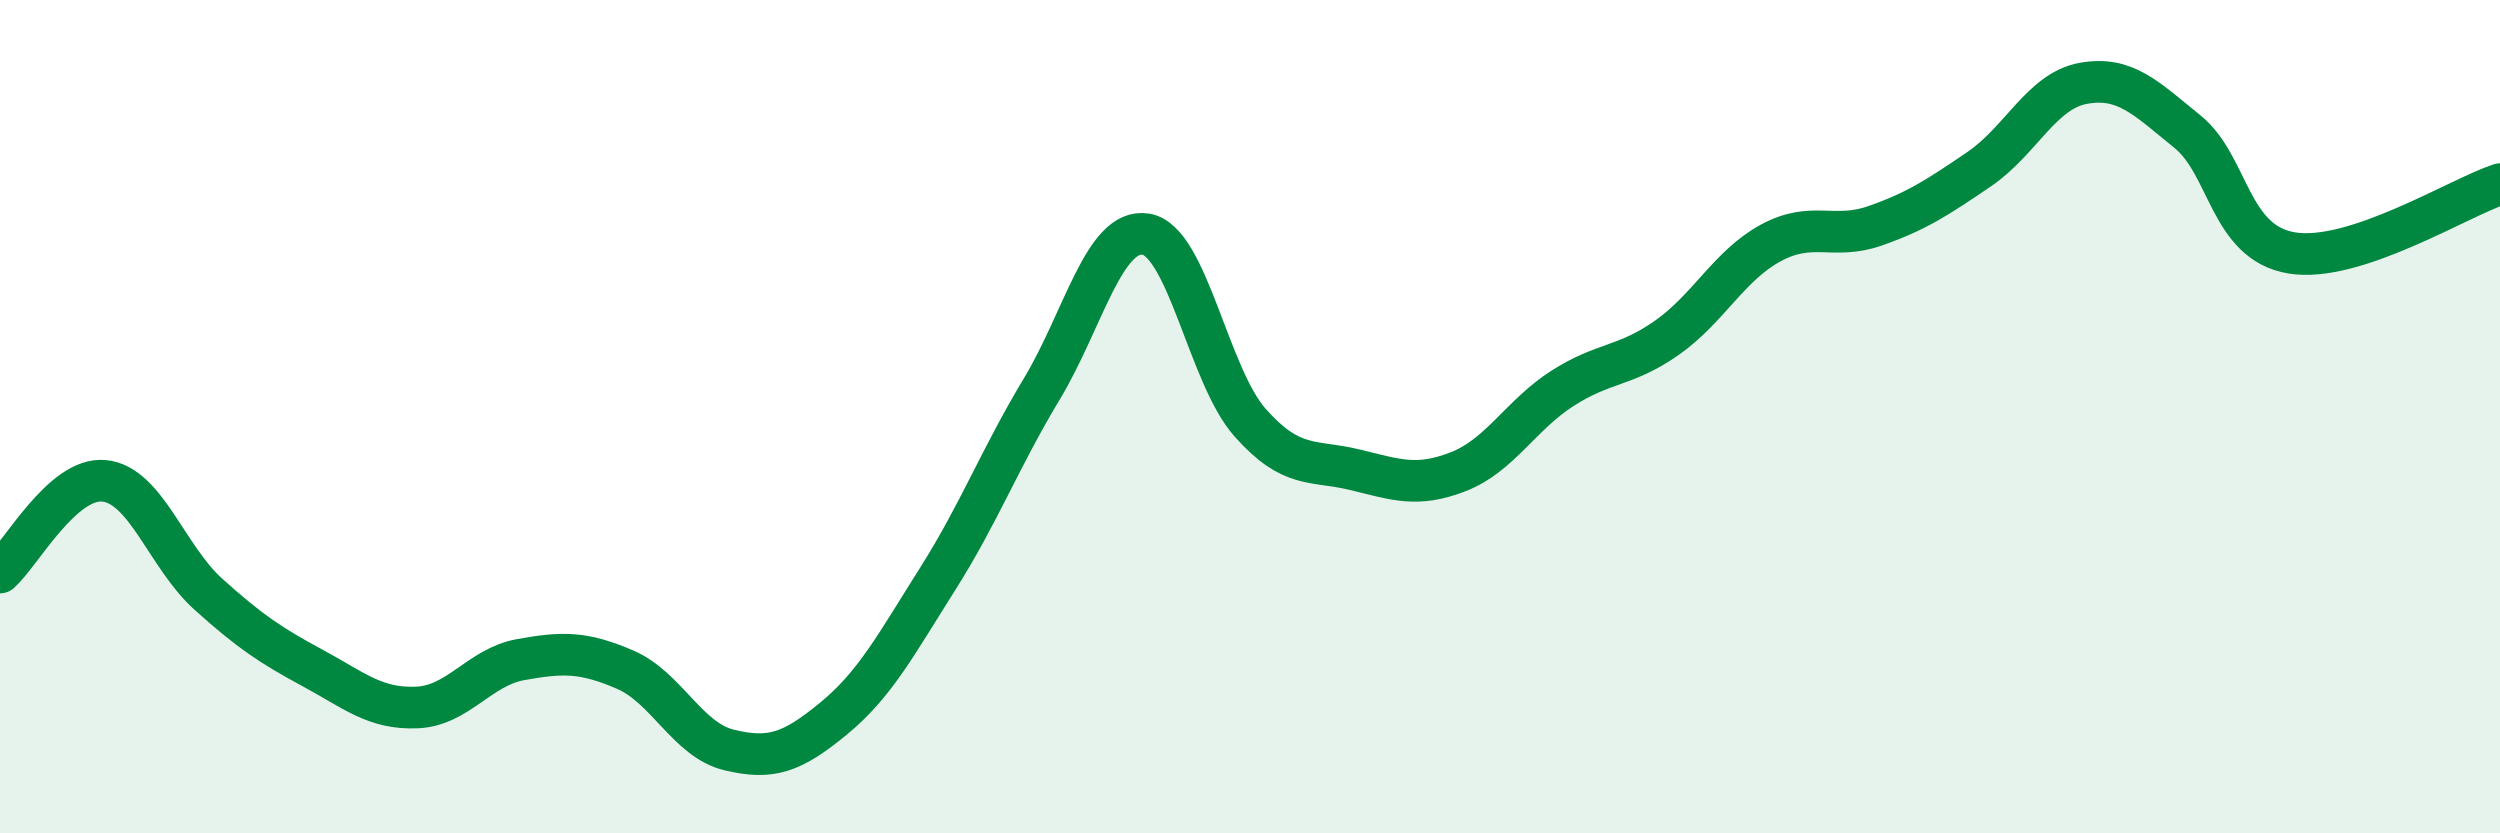
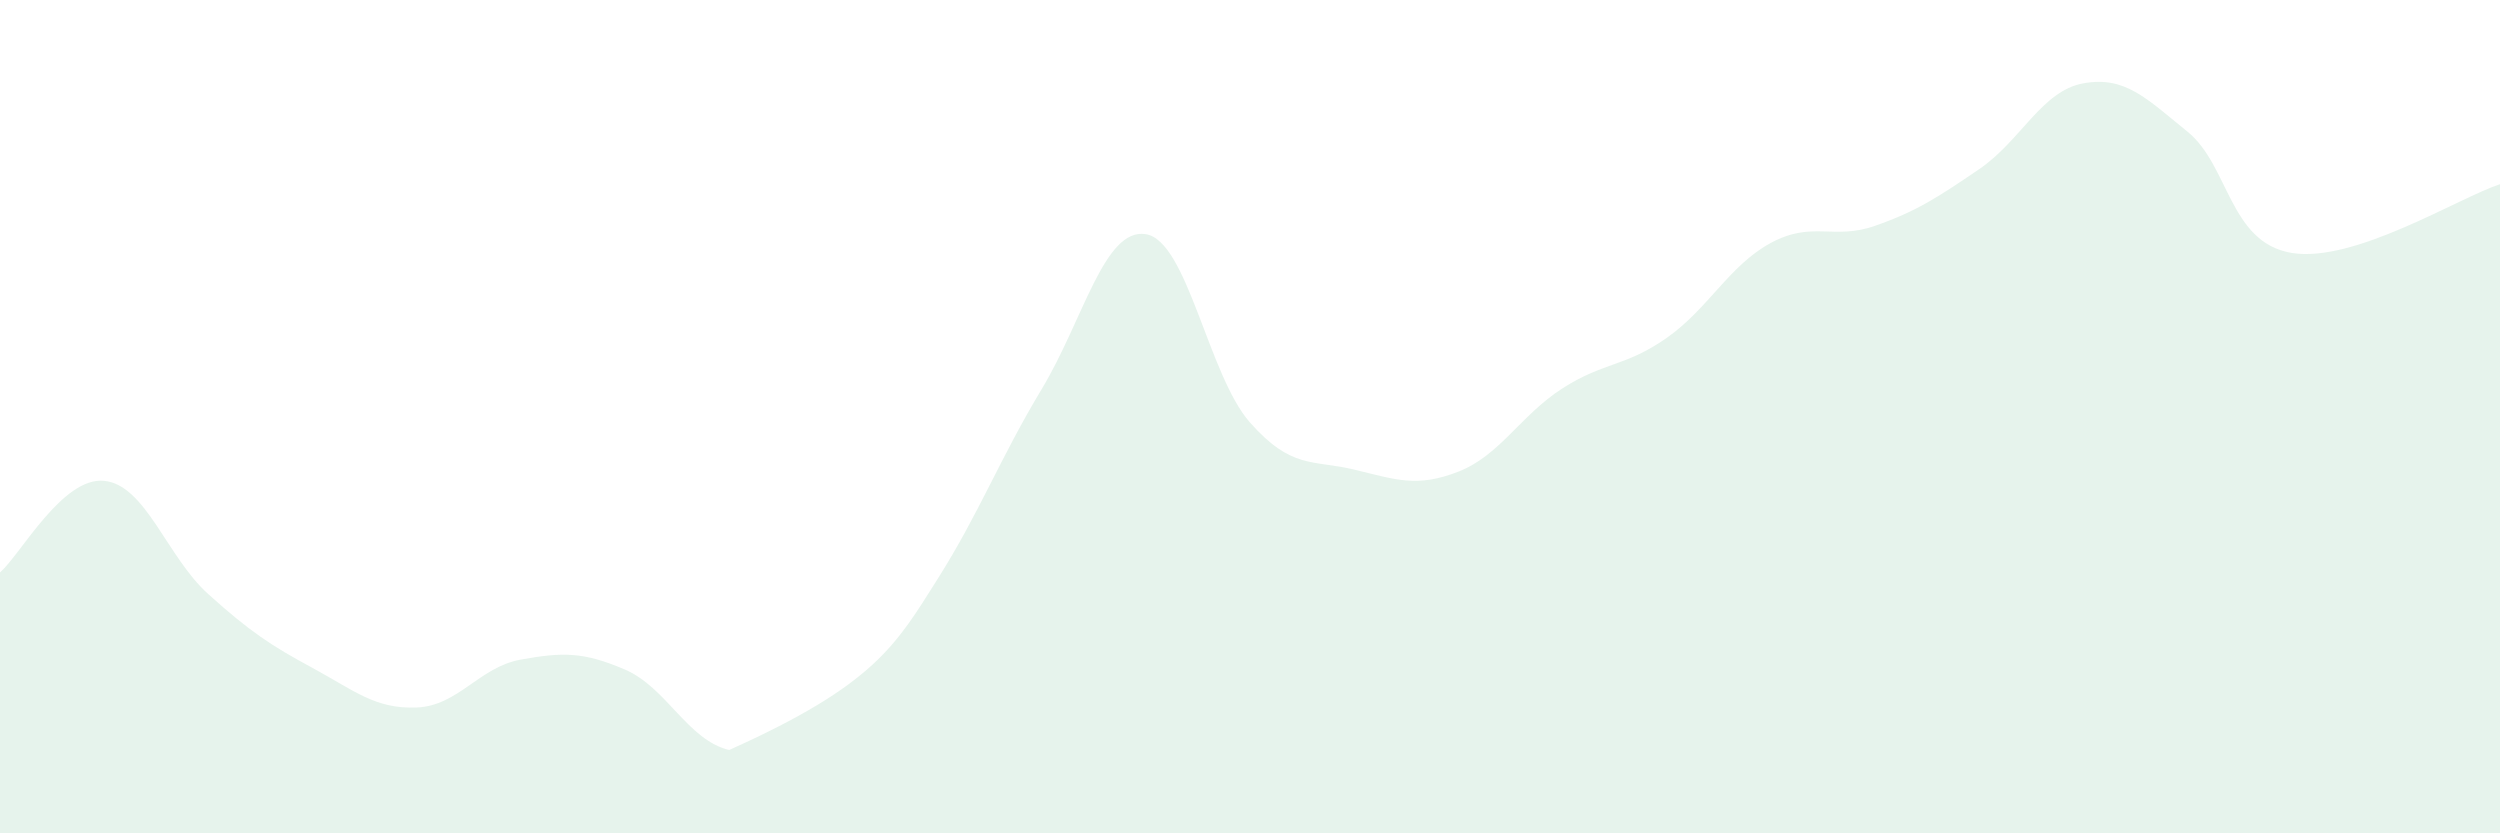
<svg xmlns="http://www.w3.org/2000/svg" width="60" height="20" viewBox="0 0 60 20">
-   <path d="M 0,13.74 C 0.5,13.3 1.5,11.44 2.5,11.54 C 3.5,11.64 4,13.36 5,14.26 C 6,15.16 6.5,15.49 7.5,16.03 C 8.5,16.57 9,17.02 10,16.98 C 11,16.94 11.5,16.01 12.5,15.83 C 13.5,15.65 14,15.64 15,16.07 C 16,16.5 16.5,17.76 17.5,18 C 18.5,18.24 19,18.07 20,17.25 C 21,16.43 21.5,15.48 22.5,13.9 C 23.5,12.32 24,11 25,9.34 C 26,7.68 26.5,5.46 27.5,5.62 C 28.5,5.78 29,9.01 30,10.14 C 31,11.27 31.5,11.03 32.5,11.27 C 33.5,11.51 34,11.71 35,11.32 C 36,10.93 36.5,9.96 37.5,9.32 C 38.5,8.68 39,8.81 40,8.11 C 41,7.41 41.5,6.37 42.5,5.83 C 43.5,5.29 44,5.77 45,5.42 C 46,5.07 46.5,4.74 47.5,4.06 C 48.5,3.38 49,2.18 50,2 C 51,1.82 51.5,2.35 52.5,3.16 C 53.5,3.97 53.5,5.82 55,6.07 C 56.5,6.32 59,4.75 60,4.42L60 20L0 20Z" fill="#008740" opacity="0.1" stroke-linecap="round" stroke-linejoin="round" />
-   <path d="M 0,13.74 C 0.5,13.3 1.5,11.44 2.5,11.54 C 3.5,11.64 4,13.36 5,14.26 C 6,15.16 6.5,15.49 7.5,16.03 C 8.5,16.57 9,17.02 10,16.98 C 11,16.94 11.5,16.01 12.5,15.83 C 13.5,15.65 14,15.64 15,16.07 C 16,16.5 16.5,17.76 17.5,18 C 18.5,18.24 19,18.07 20,17.25 C 21,16.43 21.5,15.48 22.5,13.9 C 23.5,12.32 24,11 25,9.34 C 26,7.68 26.5,5.46 27.5,5.62 C 28.5,5.78 29,9.01 30,10.14 C 31,11.27 31.5,11.03 32.5,11.27 C 33.5,11.51 34,11.71 35,11.32 C 36,10.93 36.5,9.96 37.5,9.32 C 38.5,8.68 39,8.81 40,8.11 C 41,7.41 41.5,6.37 42.5,5.83 C 43.5,5.29 44,5.77 45,5.42 C 46,5.07 46.5,4.74 47.5,4.06 C 48.5,3.38 49,2.18 50,2 C 51,1.82 51.5,2.35 52.5,3.16 C 53.5,3.97 53.5,5.82 55,6.07 C 56.5,6.32 59,4.75 60,4.42" stroke="#008740" stroke-width="1" fill="none" stroke-linecap="round" stroke-linejoin="round" />
+   <path d="M 0,13.74 C 0.5,13.3 1.5,11.44 2.5,11.54 C 3.5,11.64 4,13.36 5,14.26 C 6,15.16 6.5,15.49 7.5,16.03 C 8.5,16.57 9,17.02 10,16.98 C 11,16.94 11.5,16.01 12.5,15.83 C 13.5,15.65 14,15.64 15,16.07 C 16,16.5 16.5,17.76 17.5,18 C 21,16.43 21.5,15.48 22.5,13.9 C 23.5,12.32 24,11 25,9.34 C 26,7.68 26.5,5.46 27.5,5.62 C 28.5,5.78 29,9.01 30,10.14 C 31,11.27 31.5,11.03 32.5,11.27 C 33.5,11.51 34,11.71 35,11.32 C 36,10.93 36.5,9.96 37.5,9.32 C 38.5,8.68 39,8.81 40,8.11 C 41,7.41 41.5,6.37 42.5,5.83 C 43.5,5.29 44,5.77 45,5.42 C 46,5.07 46.5,4.74 47.5,4.06 C 48.5,3.38 49,2.18 50,2 C 51,1.82 51.5,2.35 52.5,3.16 C 53.5,3.97 53.5,5.82 55,6.07 C 56.5,6.32 59,4.75 60,4.42L60 20L0 20Z" fill="#008740" opacity="0.1" stroke-linecap="round" stroke-linejoin="round" />
</svg>